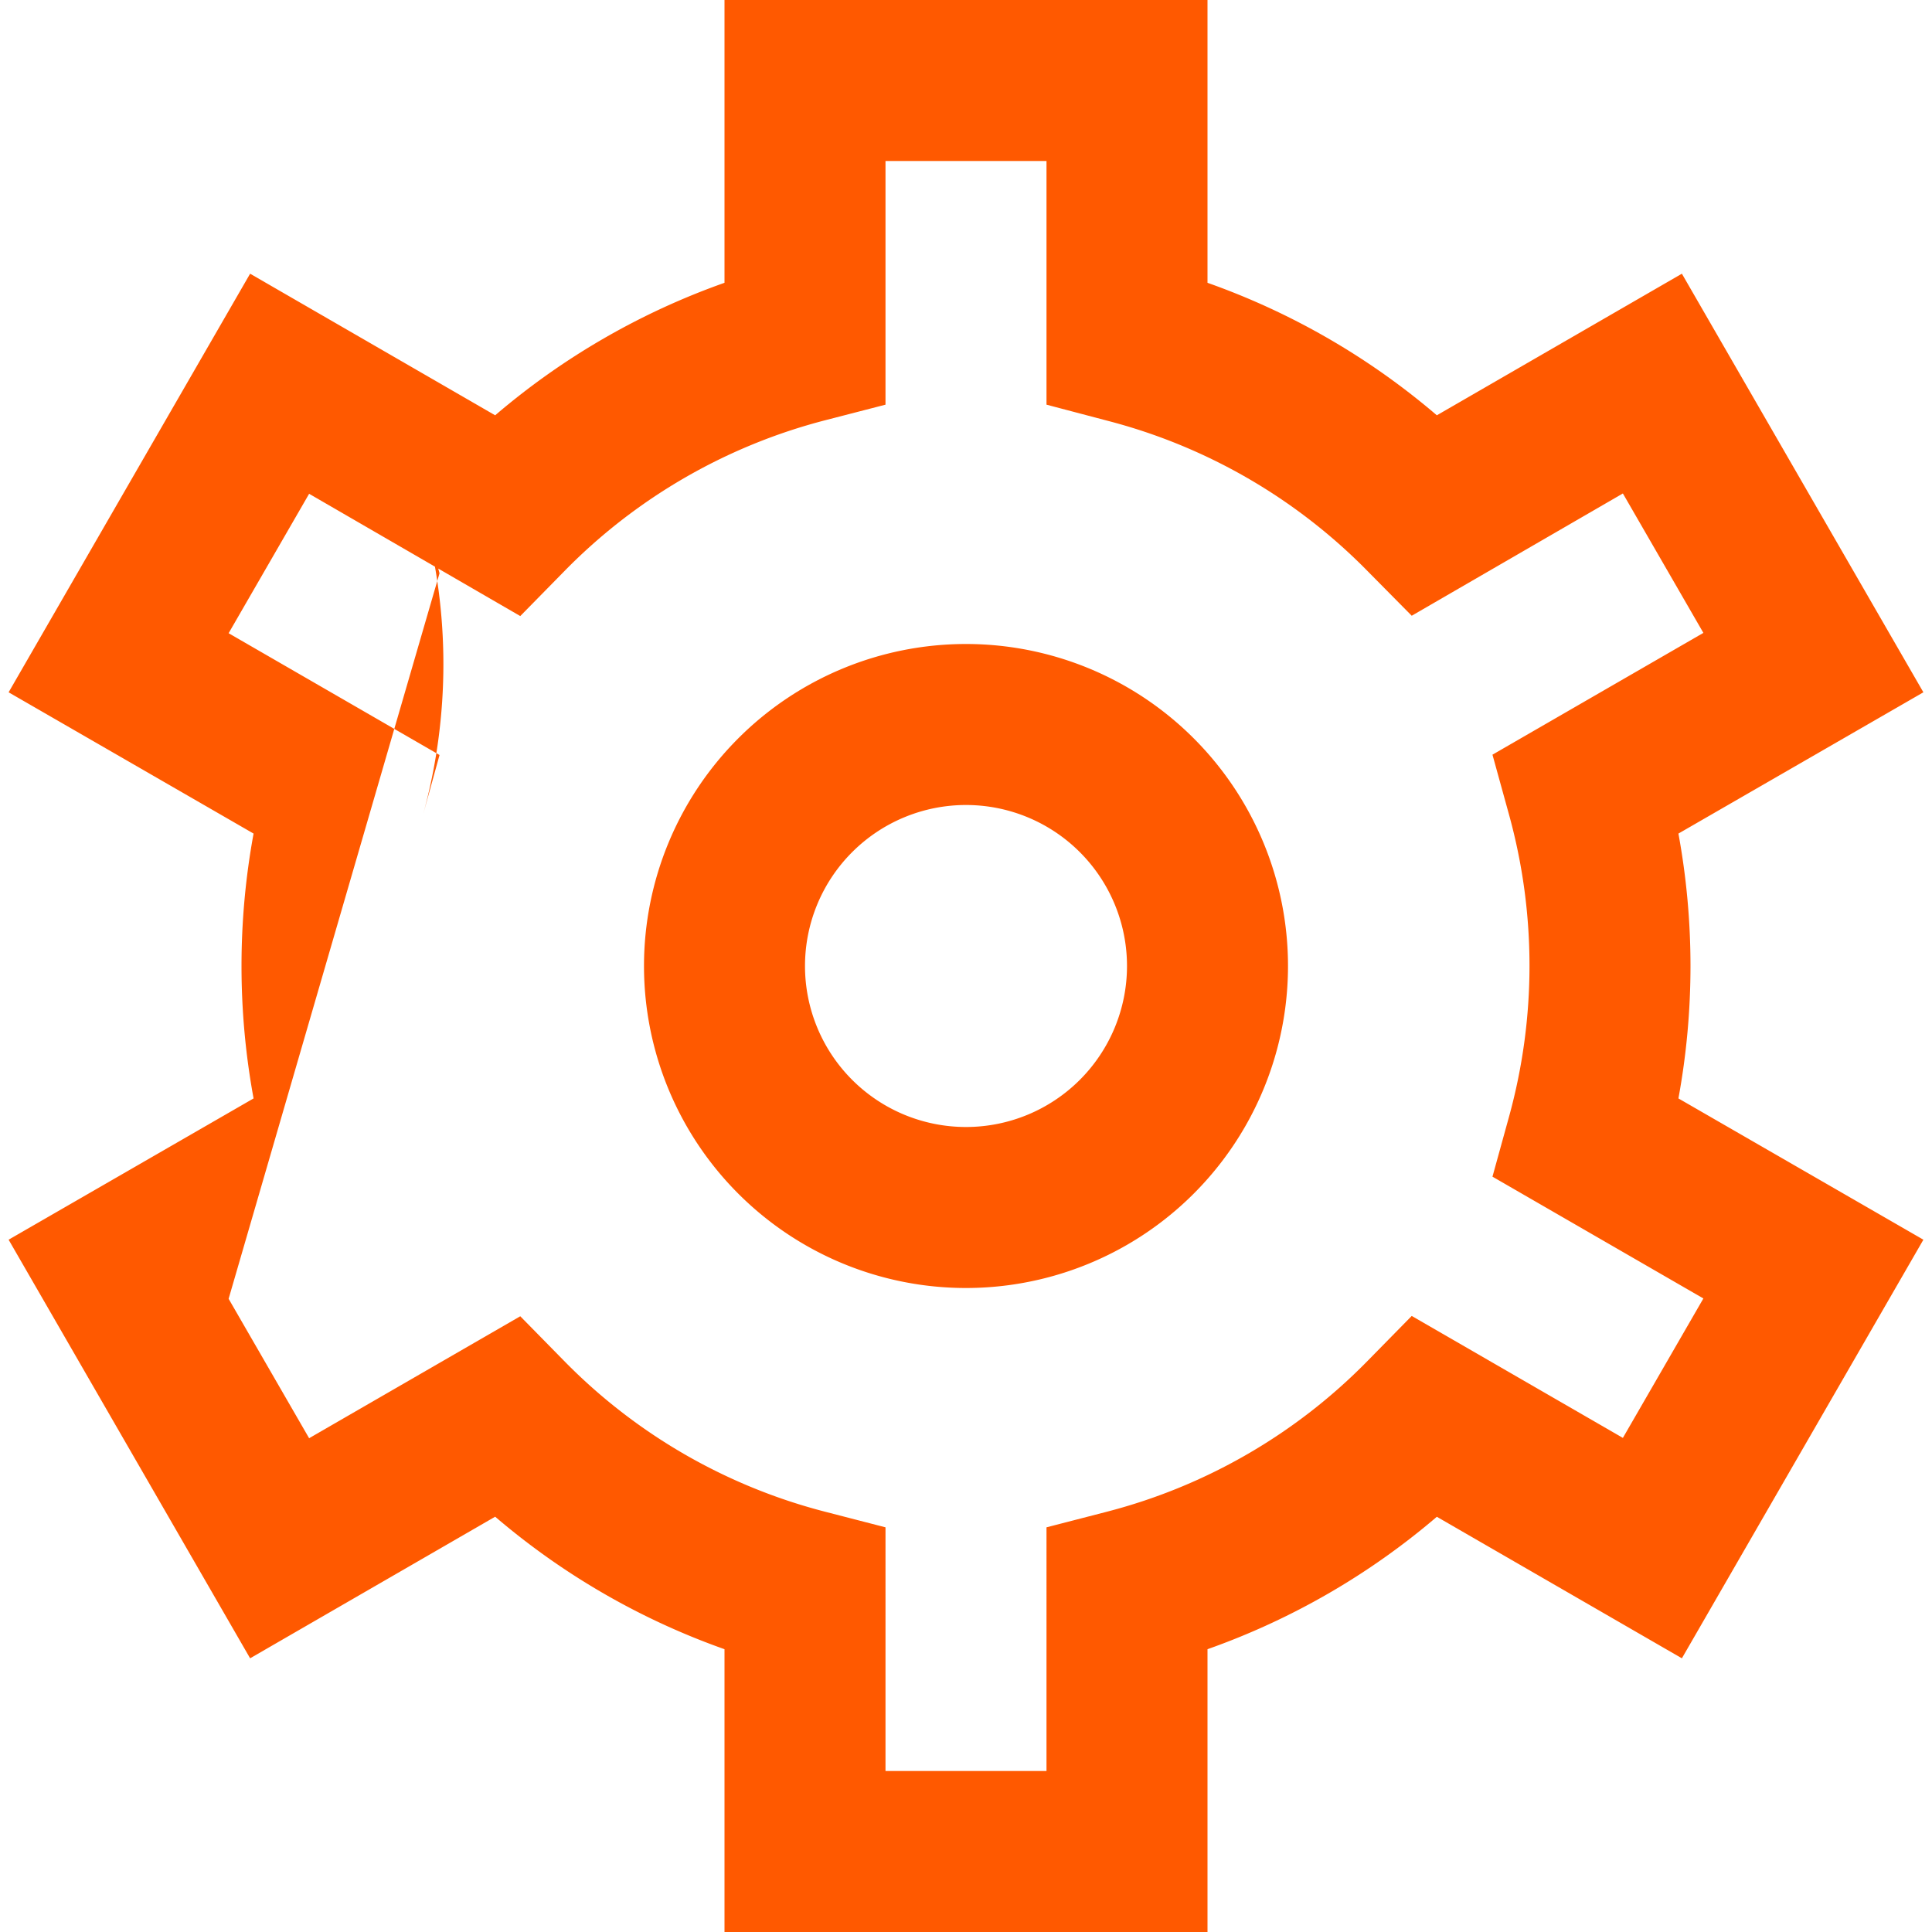
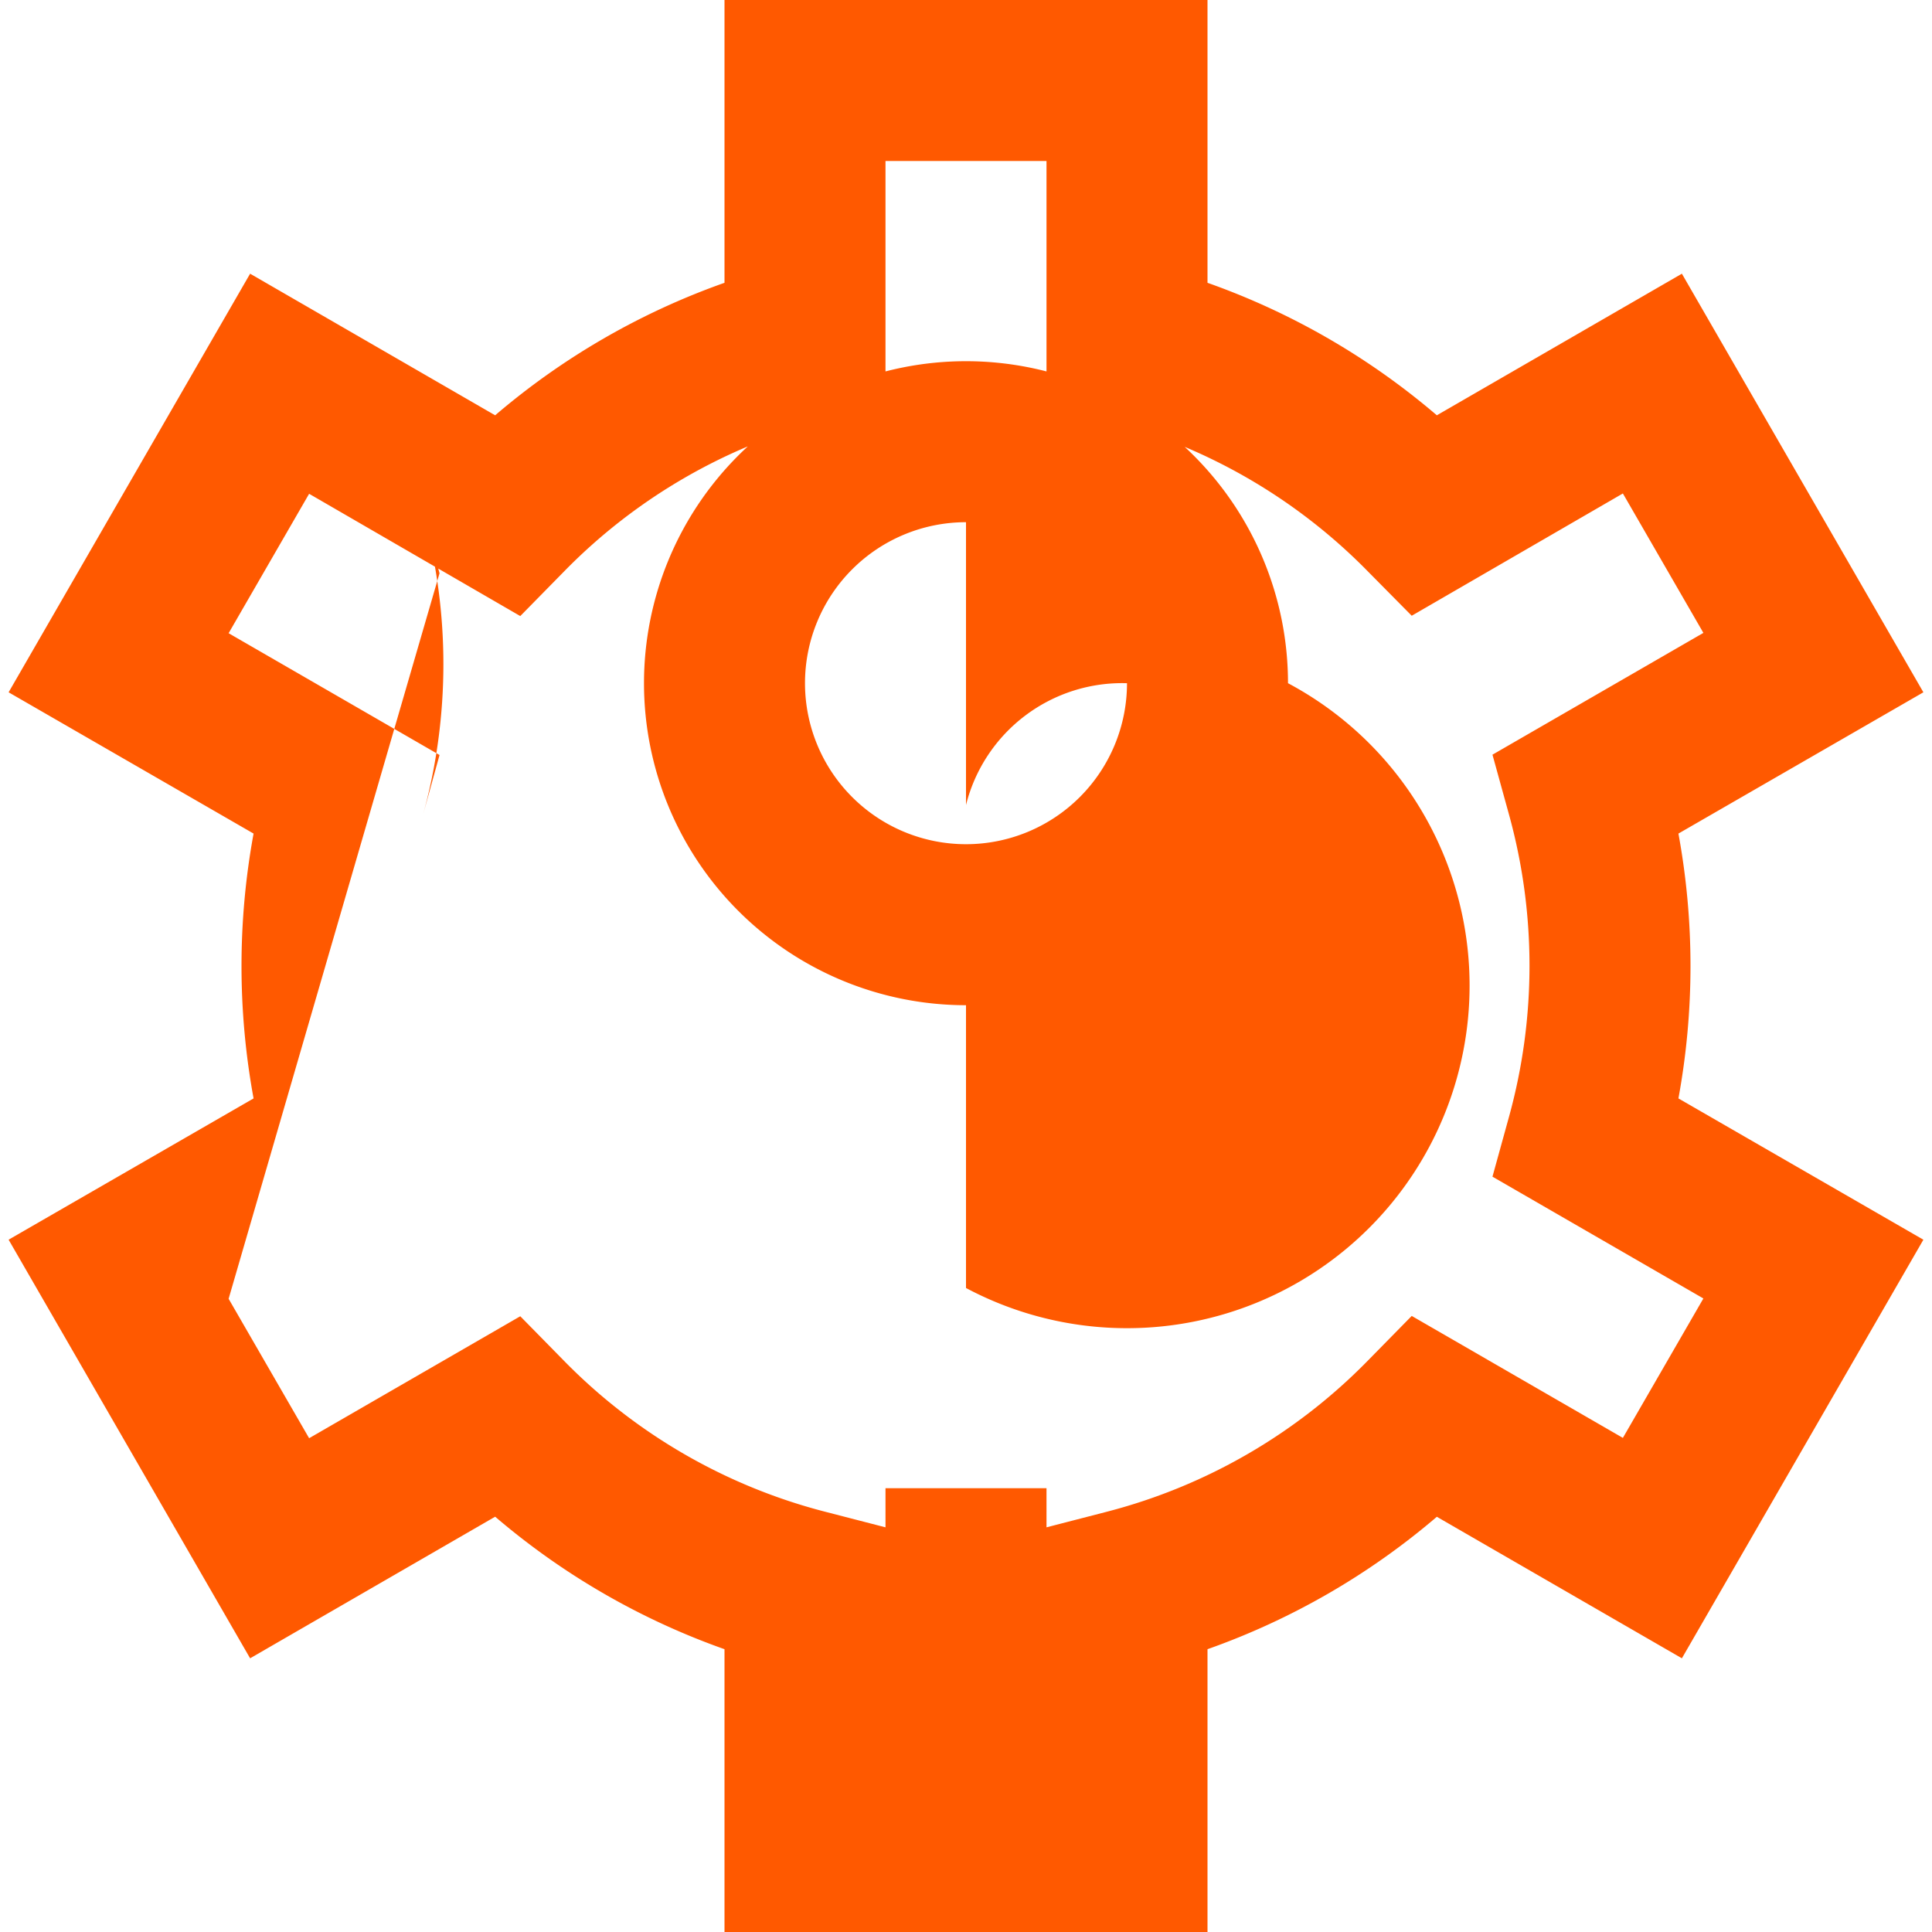
<svg xmlns="http://www.w3.org/2000/svg" viewBox="0 0 24 24" width="24" height="24">
  <g id="_01_align_center" data-name="01 align center">
-     <path d="M15,24H9V20.487a9,9,0,0,1-2.849-1.646L3.107,20.6l-3-5.2L3.15,13.645a9.1,9.1,0,0,1,0-3.29L.107,8.6l3-5.2L6.151,5.159A9,9,0,0,1,9,3.513V0h6V3.513a9,9,0,0,1,2.849,1.646L20.893,3.4l3,5.2L20.85,10.355a9.1,9.1,0,0,1,0,3.29L23.893,15.4l-3,5.2-3.044-1.758A9,9,0,0,1,15,20.487Zm-4-2h2V18.973l.751-.194A6.984,6.984,0,0,0,16.994,16.9l.543-.553,2.623,1.515,1-1.732-2.62-1.513.206-.746a7.048,7.048,0,0,0,0-3.75l-.206-.746,2.62-1.513-1-1.732L17.537,7.649,16.994,7.1a6.984,6.984,0,0,0-3.243-1.875L13,5.027V2H11V5.027l-.751.194A6.984,6.984,0,0,0,7.006,7.1l-.543.553L3.84,6.134l-1,1.732L5.46,9.379l-.206.746a7.048,7.048,0,0,0,0-3.75l.206.746L2.84,16.134l1,1.732,2.623-1.515.543.553a6.984,6.984,0,0,0,3.243,1.875l.751.194Zm1-6a4,4,0,1,1,4-4A4,4,0,0,1,12,16Zm0-6a2,2,0,1,0,2,2A2,2,0,0,0,12,10Z" fill="#ff5900" />
+     <path d="M15,24H9V20.487a9,9,0,0,1-2.849-1.646L3.107,20.6l-3-5.2L3.15,13.645a9.1,9.1,0,0,1,0-3.29L.107,8.6l3-5.2L6.151,5.159A9,9,0,0,1,9,3.513V0h6V3.513a9,9,0,0,1,2.849,1.646L20.893,3.4l3,5.2L20.85,10.355a9.1,9.1,0,0,1,0,3.29L23.893,15.4l-3,5.2-3.044-1.758A9,9,0,0,1,15,20.487m-4-2h2V18.973l.751-.194A6.984,6.984,0,0,0,16.994,16.9l.543-.553,2.623,1.515,1-1.732-2.62-1.513.206-.746a7.048,7.048,0,0,0,0-3.75l-.206-.746,2.62-1.513-1-1.732L17.537,7.649,16.994,7.1a6.984,6.984,0,0,0-3.243-1.875L13,5.027V2H11V5.027l-.751.194A6.984,6.984,0,0,0,7.006,7.1l-.543.553L3.84,6.134l-1,1.732L5.46,9.379l-.206.746a7.048,7.048,0,0,0,0-3.75l.206.746L2.84,16.134l1,1.732,2.623-1.515.543.553a6.984,6.984,0,0,0,3.243,1.875l.751.194Zm1-6a4,4,0,1,1,4-4A4,4,0,0,1,12,16Zm0-6a2,2,0,1,0,2,2A2,2,0,0,0,12,10Z" fill="#ff5900" />
  </g>
</svg>